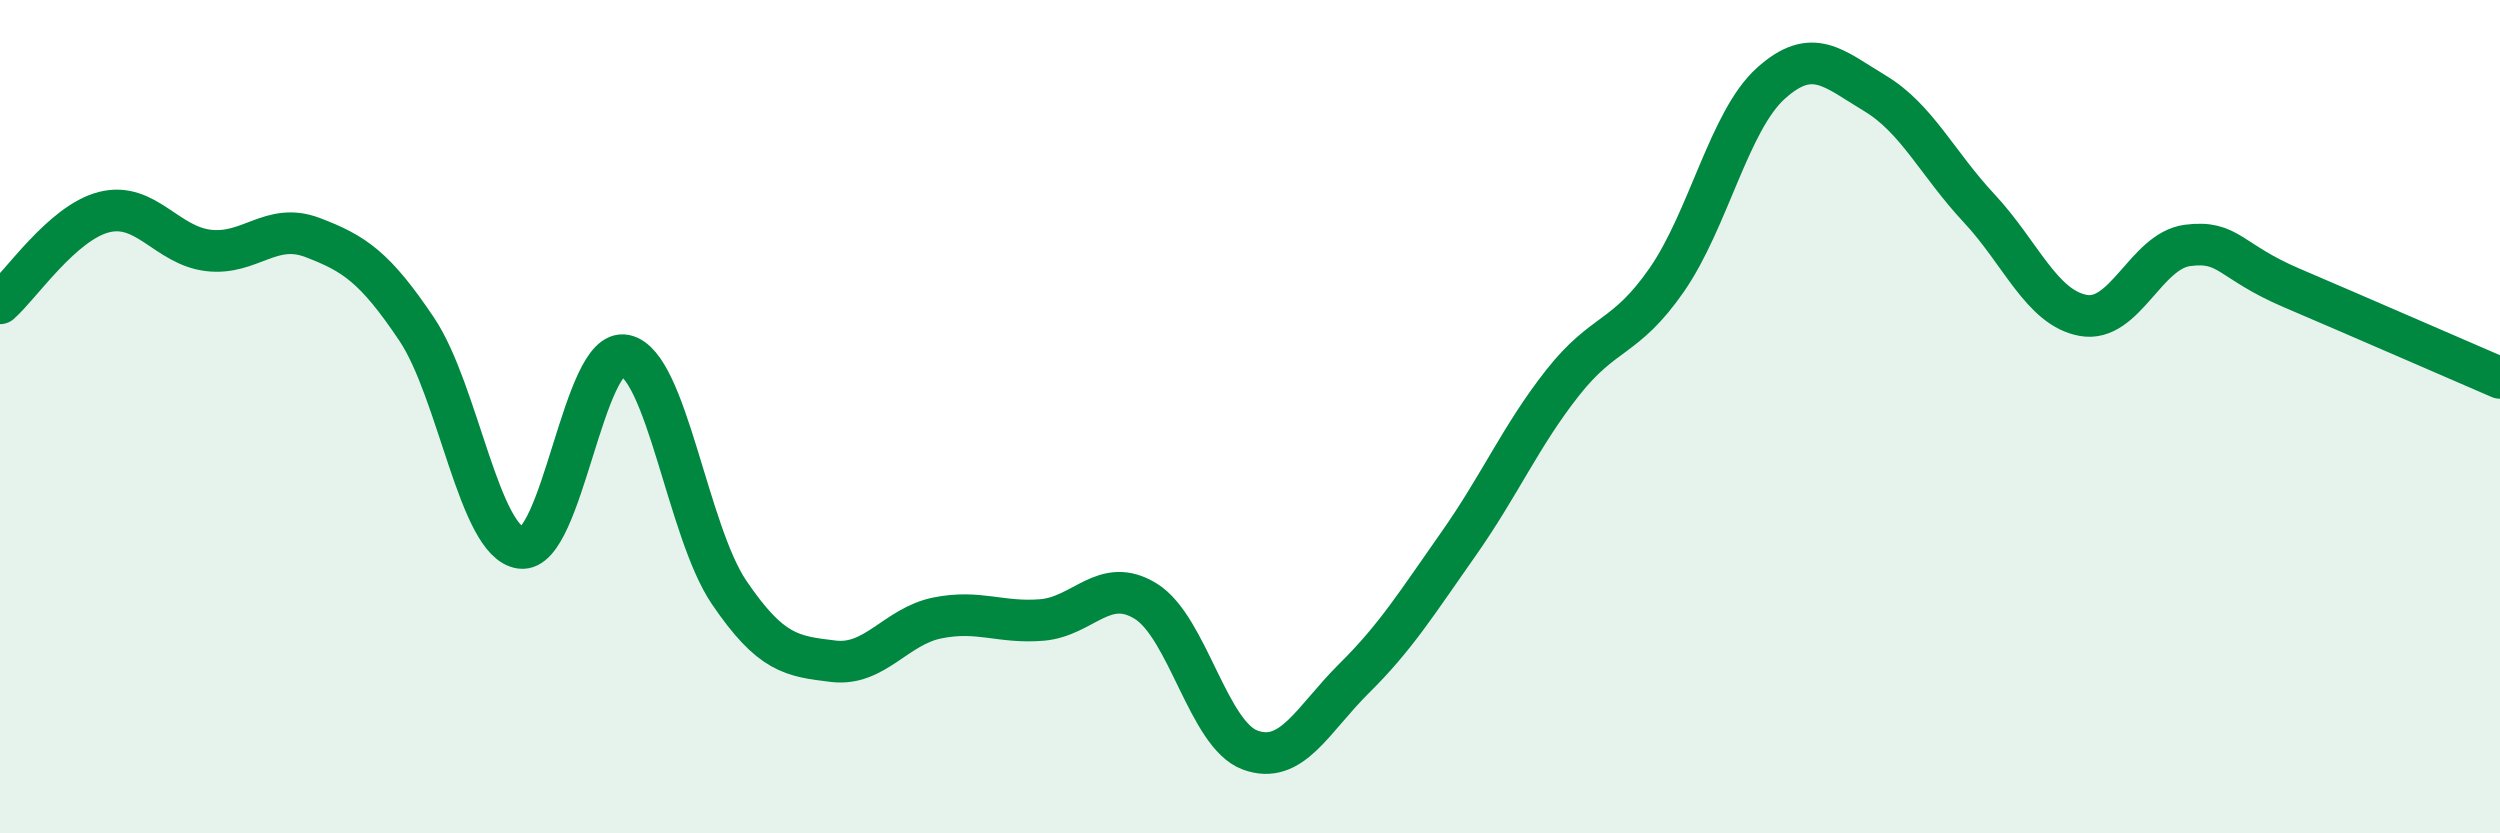
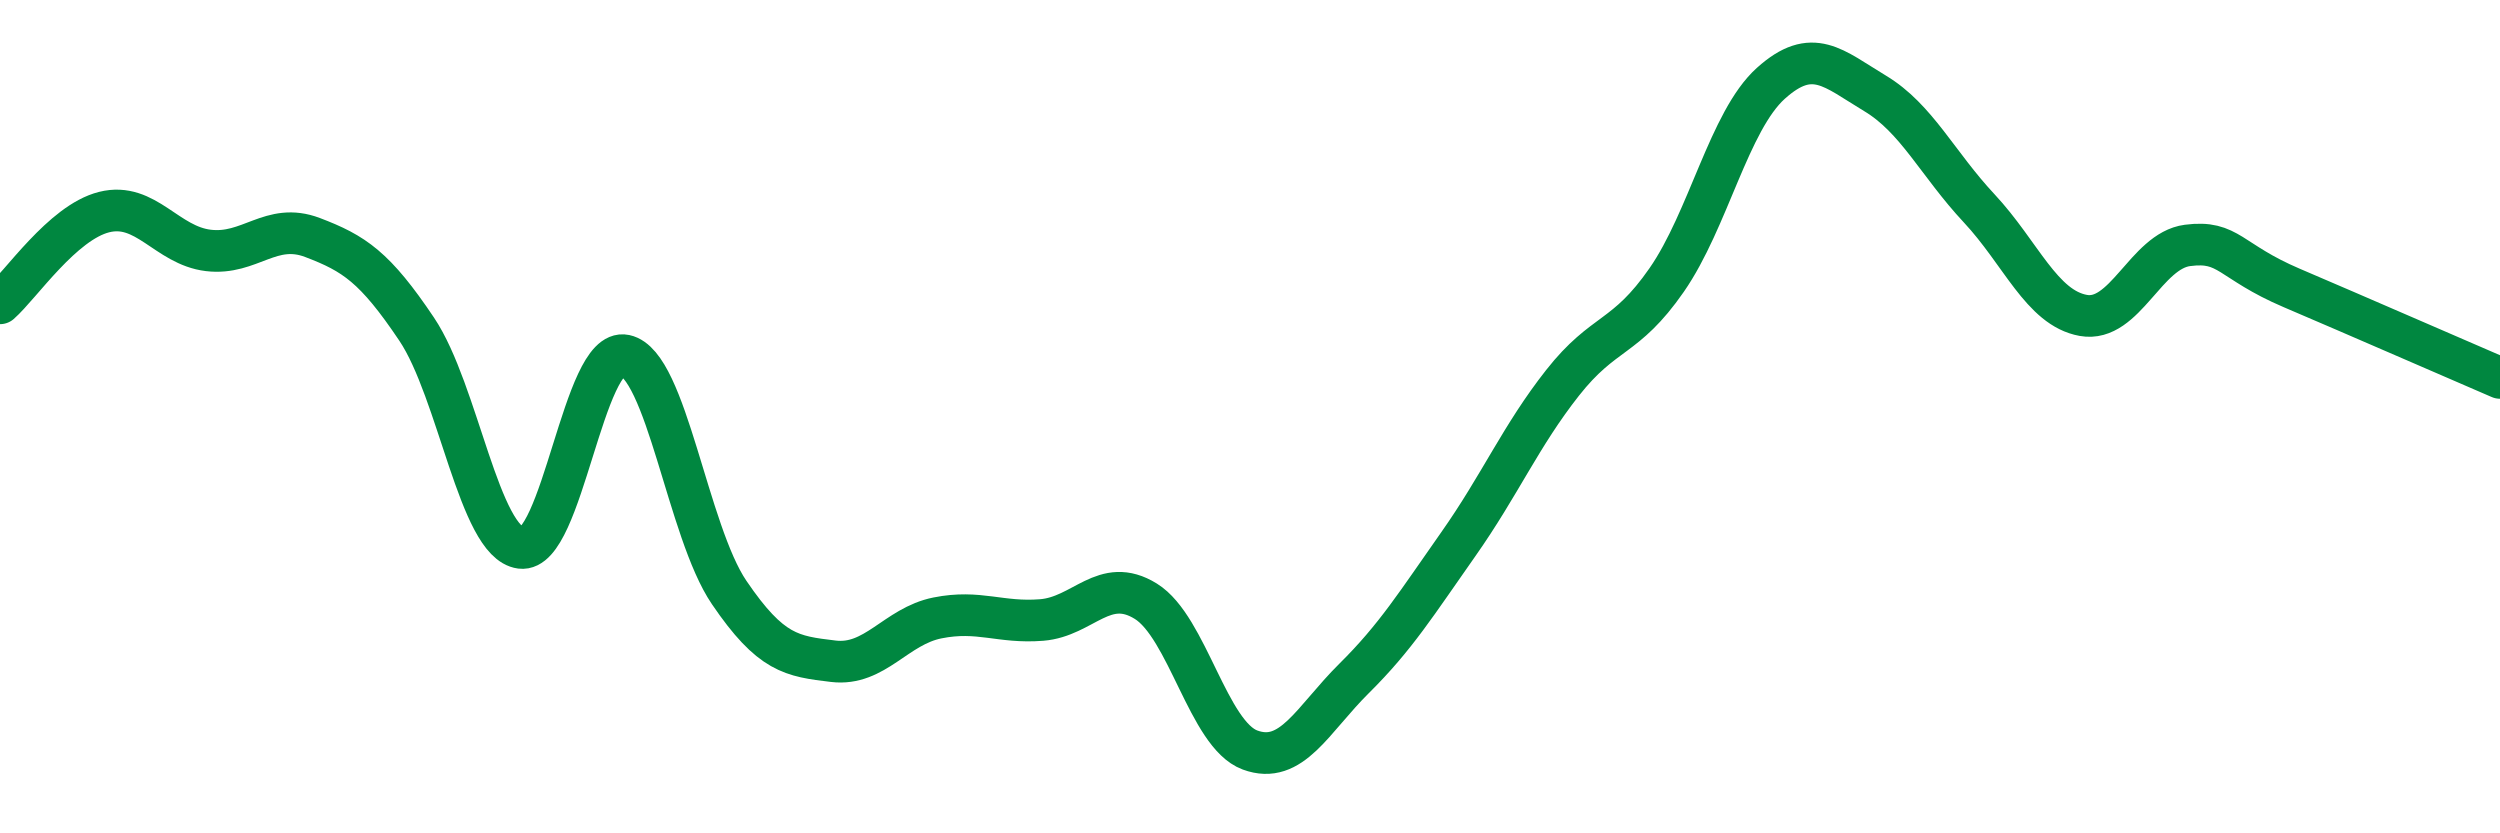
<svg xmlns="http://www.w3.org/2000/svg" width="60" height="20" viewBox="0 0 60 20">
-   <path d="M 0,7.28 C 0.5,6.84 1.5,5.34 2.5,5.09 C 3.5,4.84 4,5.89 5,6.01 C 6,6.13 6.5,5.32 7.5,5.7 C 8.5,6.08 9,6.41 10,7.9 C 11,9.39 11.5,13.02 12.5,13.15 C 13.5,13.28 14,8.32 15,8.53 C 16,8.74 16.5,12.75 17.5,14.22 C 18.5,15.69 19,15.75 20,15.87 C 21,15.99 21.5,15.03 22.5,14.83 C 23.5,14.63 24,14.96 25,14.88 C 26,14.8 26.5,13.81 27.5,14.43 C 28.5,15.05 29,17.63 30,18 C 31,18.37 31.5,17.27 32.5,16.28 C 33.5,15.29 34,14.48 35,13.06 C 36,11.64 36.5,10.46 37.5,9.19 C 38.5,7.92 39,8.16 40,6.72 C 41,5.28 41.5,2.9 42.5,2 C 43.5,1.1 44,1.64 45,2.24 C 46,2.84 46.5,3.93 47.5,5 C 48.5,6.07 49,7.39 50,7.57 C 51,7.75 51.5,6.02 52.5,5.89 C 53.5,5.76 53.5,6.27 55,6.91 C 56.5,7.55 59,8.64 60,9.07L60 20L0 20Z" fill="#008740" opacity="0.1" stroke-linecap="round" stroke-linejoin="round" />
  <path d="M 0,7.28 C 0.5,6.84 1.5,5.34 2.5,5.09 C 3.5,4.84 4,5.89 5,6.01 C 6,6.13 6.5,5.32 7.5,5.7 C 8.5,6.08 9,6.41 10,7.9 C 11,9.39 11.5,13.02 12.5,13.15 C 13.5,13.28 14,8.32 15,8.53 C 16,8.74 16.5,12.75 17.5,14.22 C 18.5,15.69 19,15.75 20,15.87 C 21,15.99 21.5,15.03 22.5,14.83 C 23.5,14.63 24,14.96 25,14.88 C 26,14.8 26.5,13.81 27.5,14.43 C 28.5,15.05 29,17.63 30,18 C 31,18.37 31.5,17.27 32.5,16.28 C 33.5,15.29 34,14.48 35,13.06 C 36,11.64 36.5,10.46 37.5,9.19 C 38.5,7.92 39,8.16 40,6.72 C 41,5.28 41.5,2.9 42.5,2 C 43.5,1.1 44,1.64 45,2.24 C 46,2.84 46.5,3.93 47.5,5 C 48.5,6.07 49,7.39 50,7.57 C 51,7.75 51.5,6.02 52.5,5.89 C 53.5,5.76 53.5,6.27 55,6.91 C 56.5,7.55 59,8.64 60,9.07" stroke="#008740" stroke-width="1" fill="none" stroke-linecap="round" stroke-linejoin="round" />
</svg>